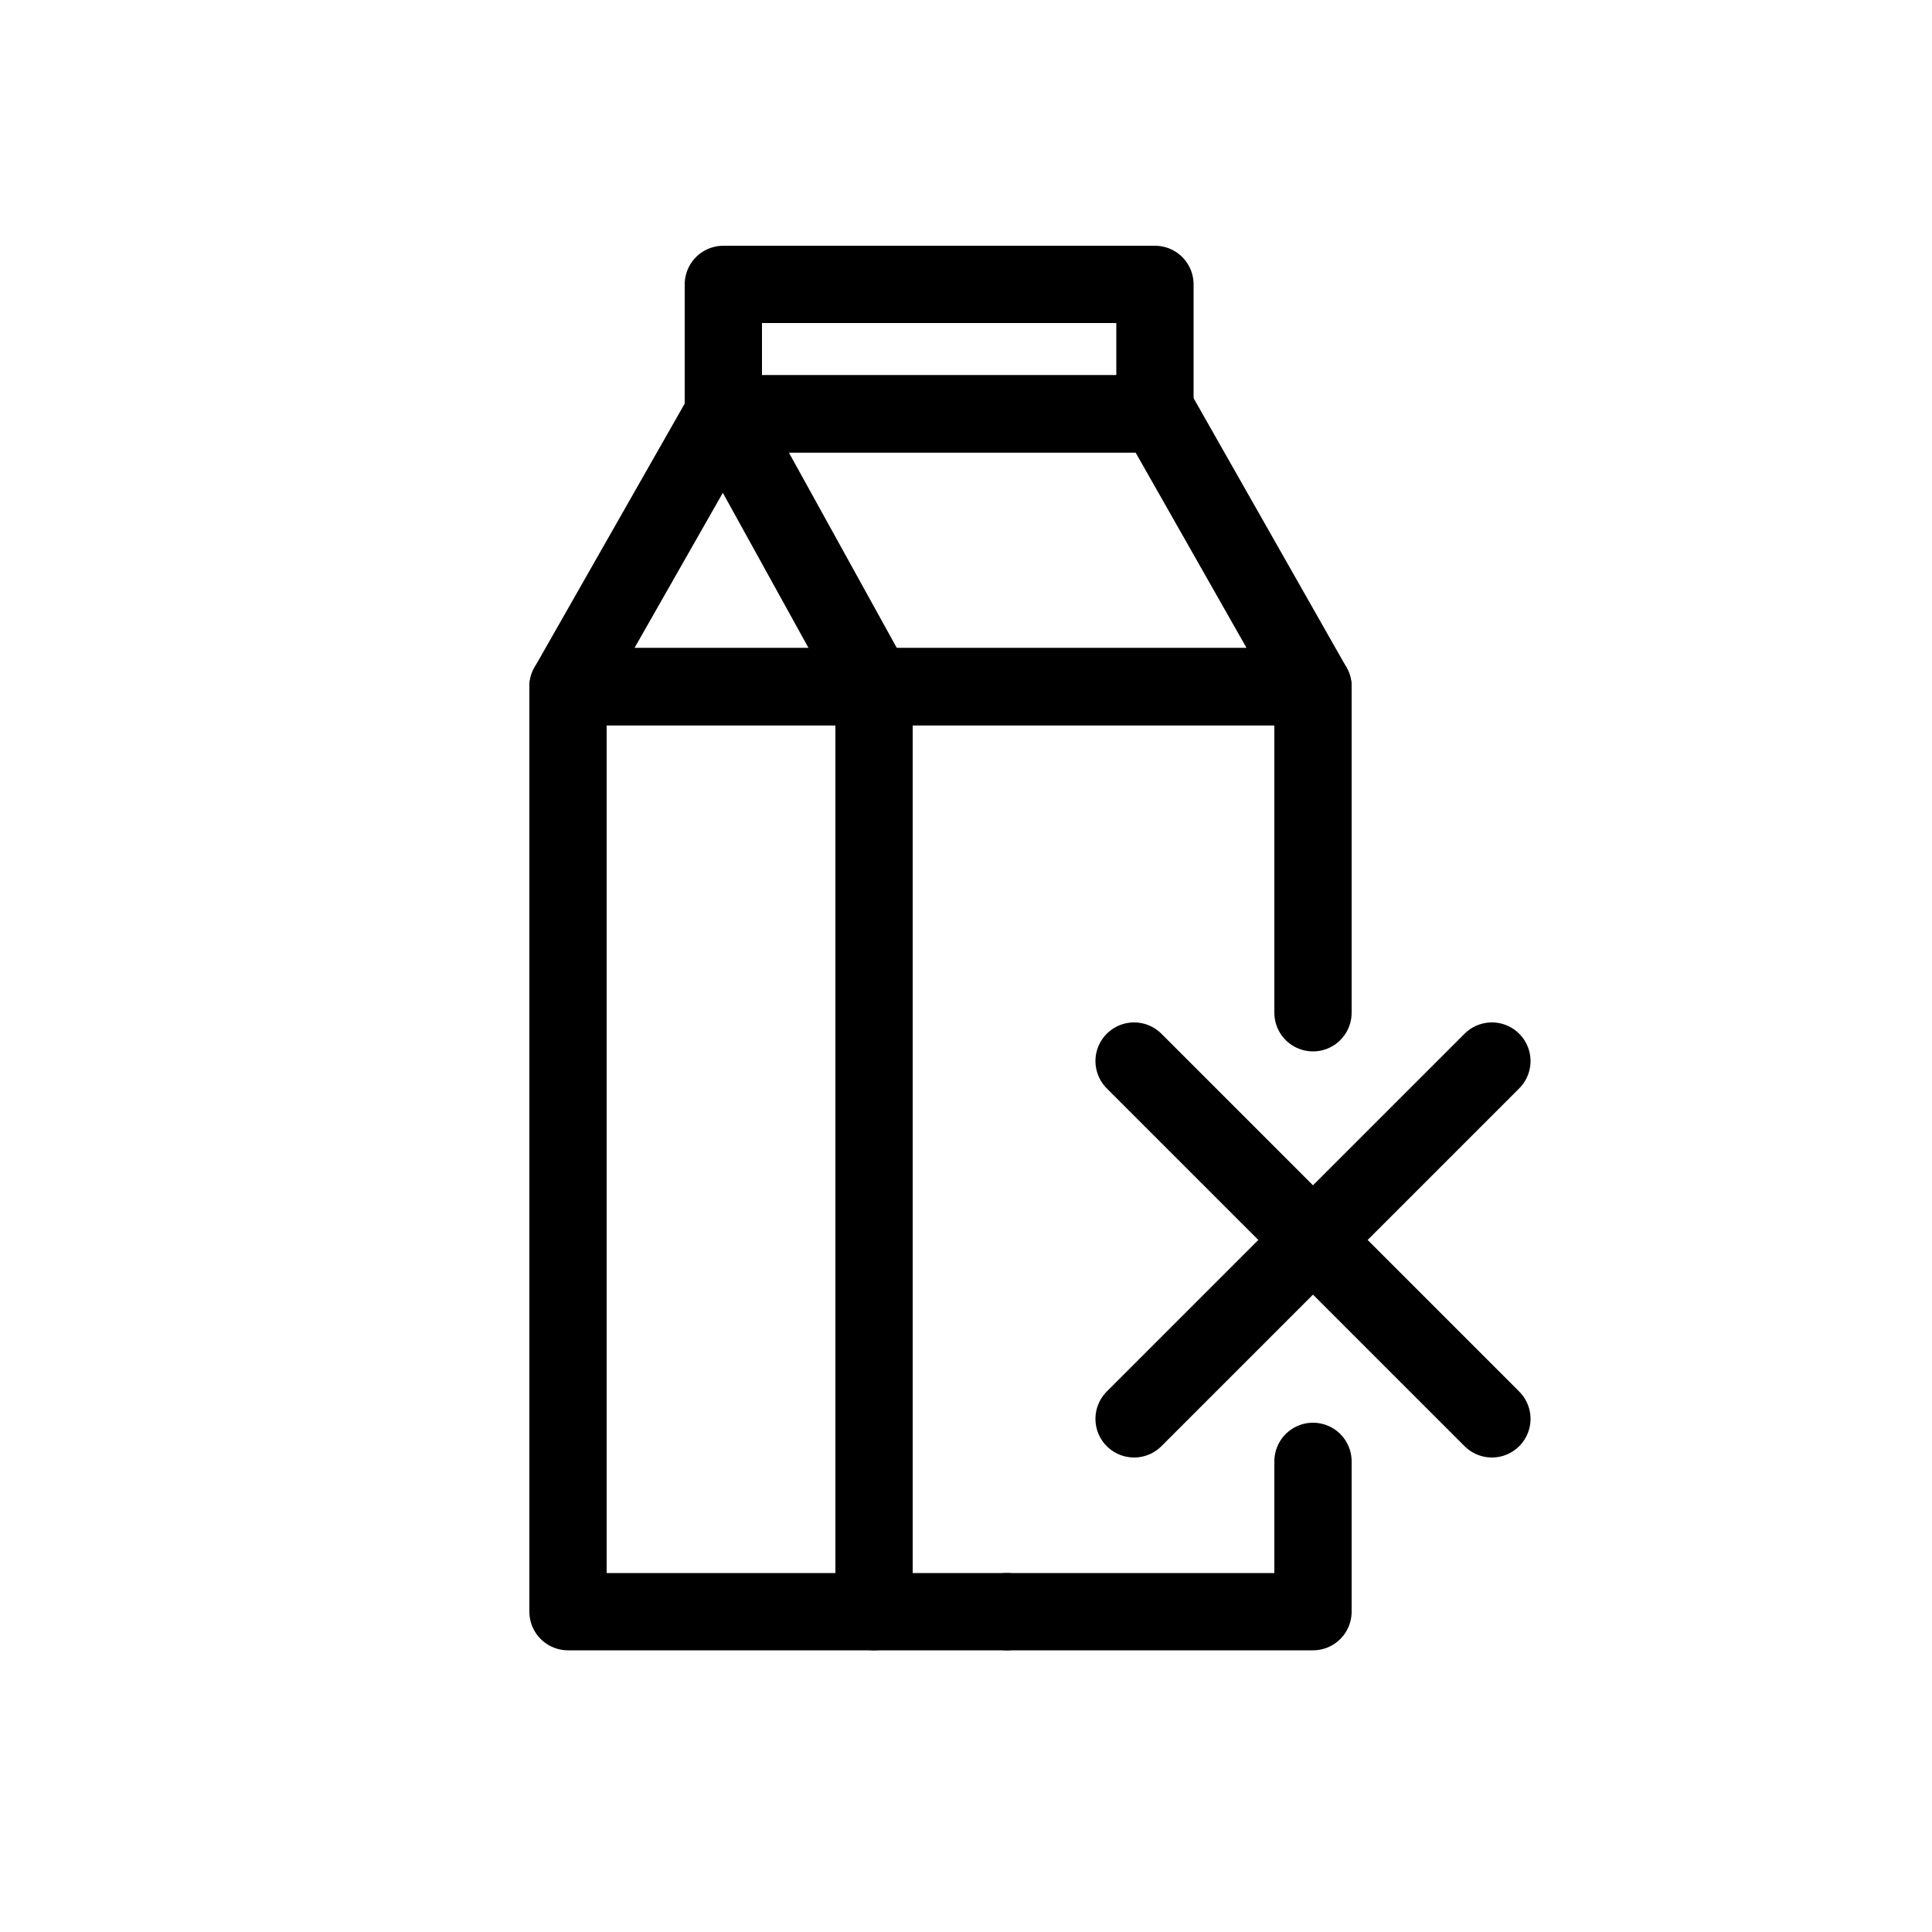
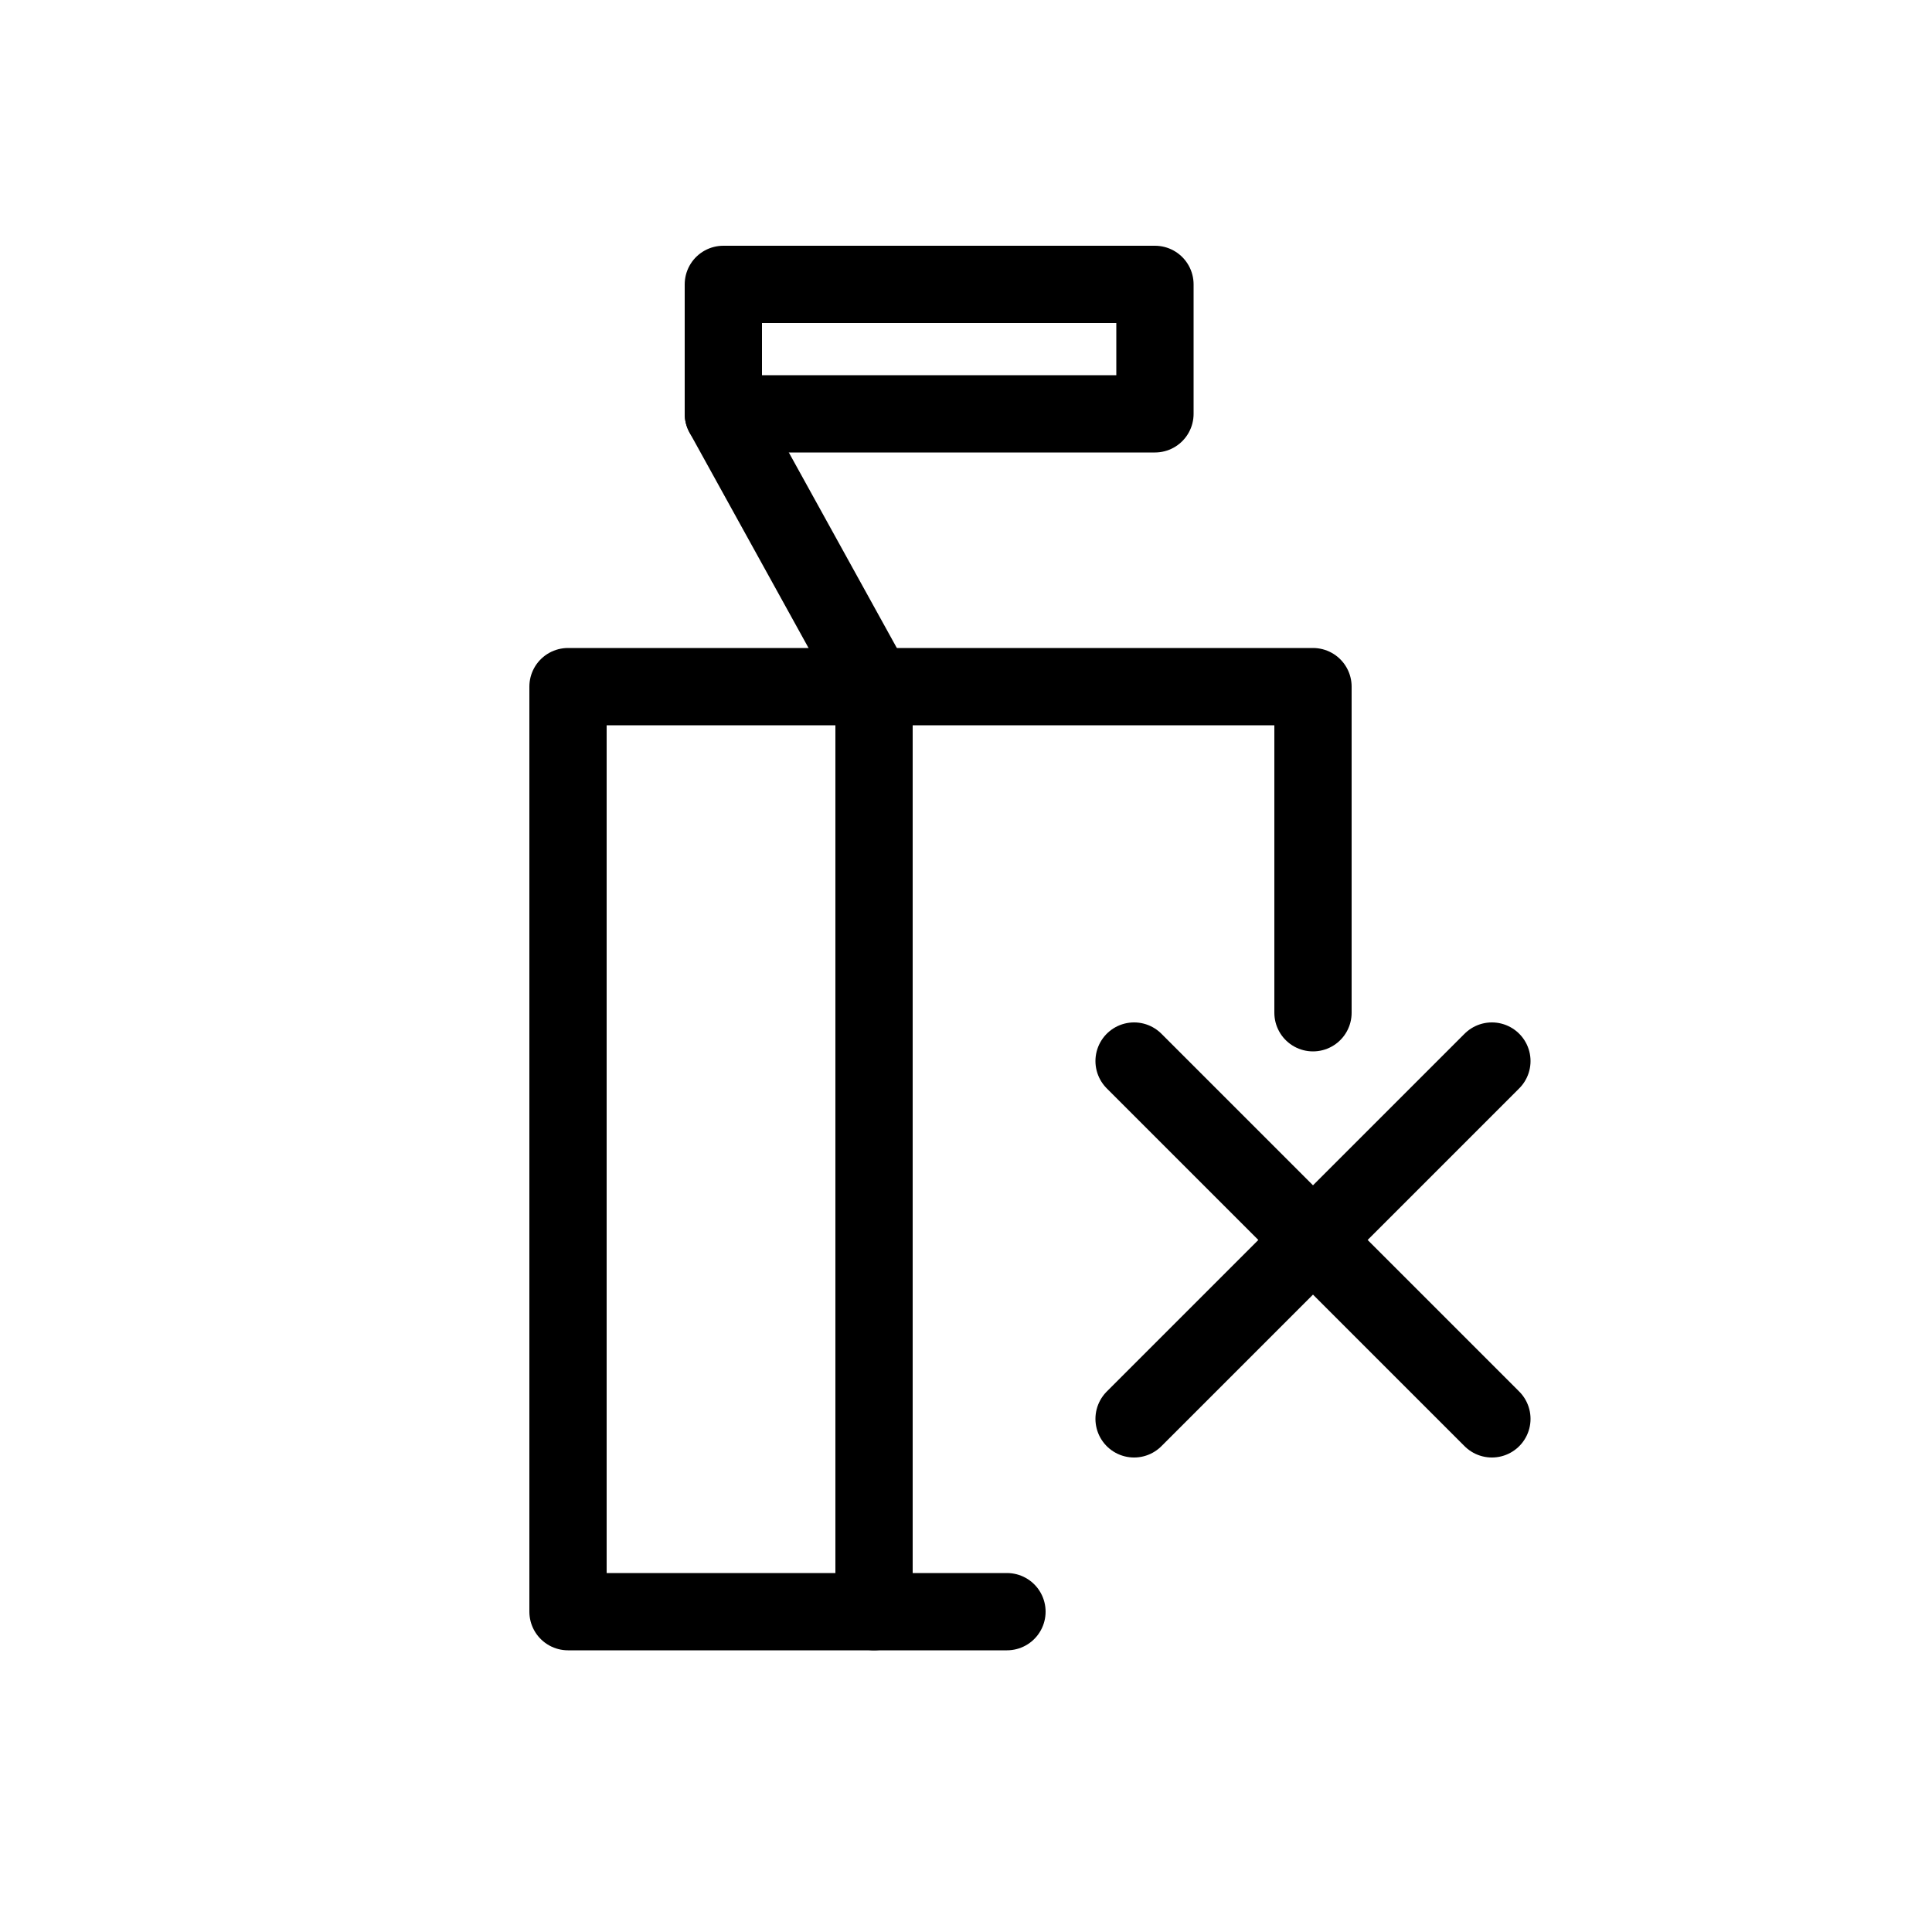
<svg xmlns="http://www.w3.org/2000/svg" xml:space="preserve" style="enable-background:new 0 0 500 500;" viewBox="0 0 500 500" y="0px" x="0px" id="Layer_1" version="1.1">
  <style type="text/css">
	.st0{fill:none;}
	.st1{fill:none;stroke:#000000;stroke-width:10;stroke-linecap:round;stroke-linejoin:round;stroke-miterlimit:10;}
	.st2{fill:none;stroke:#000000;stroke-width:20;stroke-linecap:round;stroke-linejoin:round;stroke-miterlimit:10;}
	.st3{fill:none;stroke:#000000;stroke-width:22;stroke-linecap:round;stroke-linejoin:round;stroke-miterlimit:10;}
	.st4{fill:none;stroke:#000000;stroke-width:28;stroke-linecap:round;stroke-linejoin:round;stroke-miterlimit:10;}
</style>
  <g>
    <g>
      <polyline points="260.6,417.1 147,417.1 147,177.7 339.8,177.7 339.8,262.1" class="st2" />
-       <polygon points="187.2,107.1 299.7,107.1 339.8,177.7 147,177.7" class="st2" />
      <rect height="33.5" width="111.7" class="st2" y="73.6" x="187.2" />
      <polyline points="187.2,107.1 226.2,177.7 226.2,417.1" class="st2" />
    </g>
    <g>
      <line y2="367.2" x2="386.1" y1="274.6" x1="293.5" class="st2" />
      <line y2="367.2" x2="293.5" y1="274.6" x1="386.1" class="st2" />
    </g>
-     <polyline points="339.8,378.2 339.8,417.1 260.6,417.1" class="st2" />
  </g>
</svg>